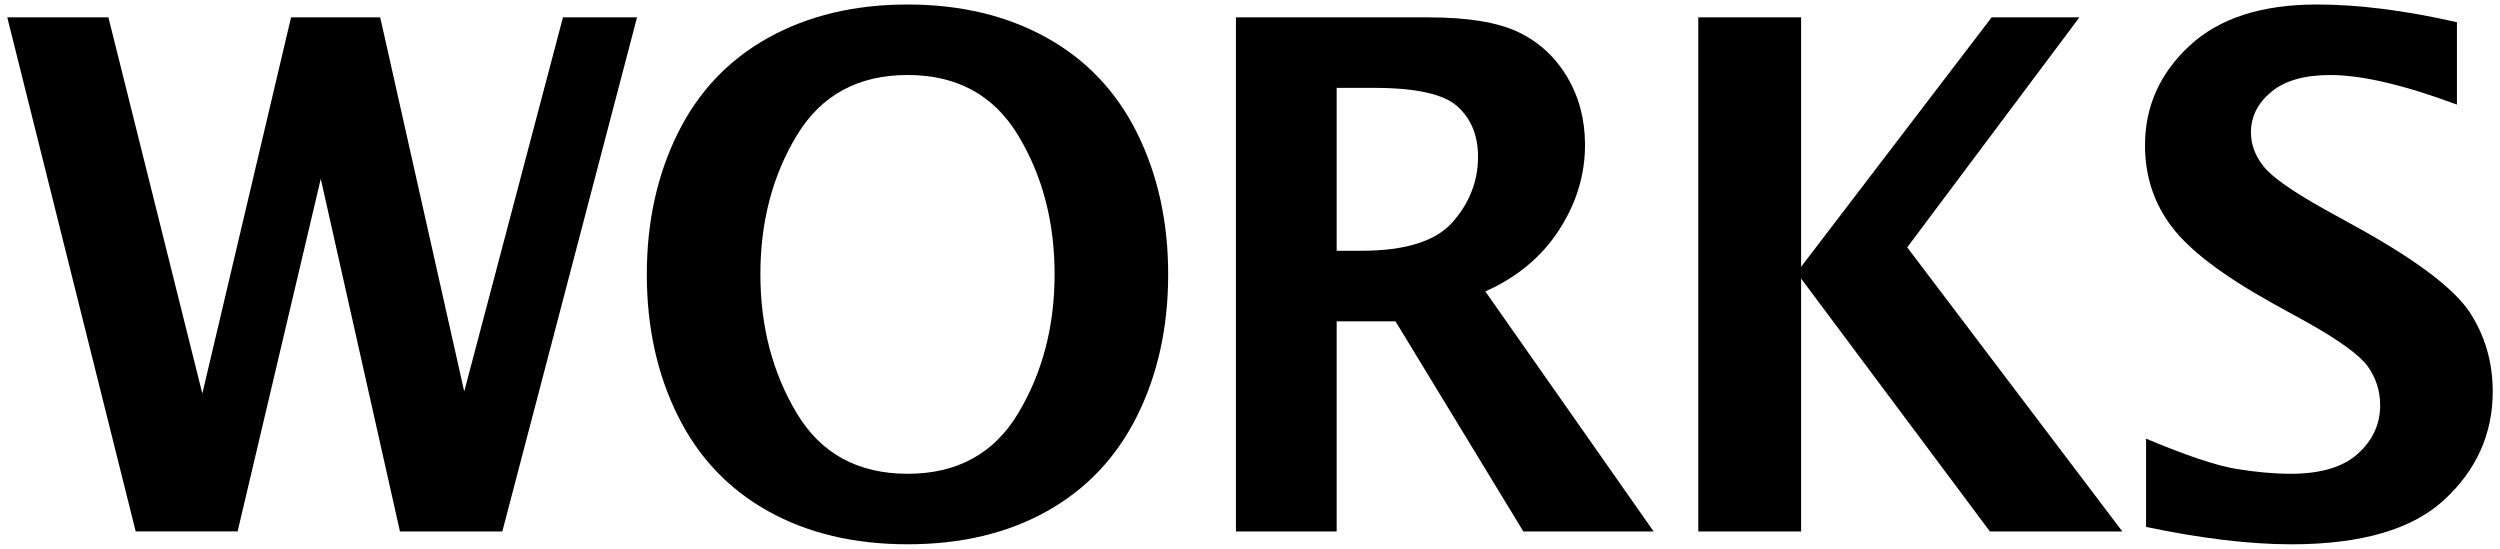
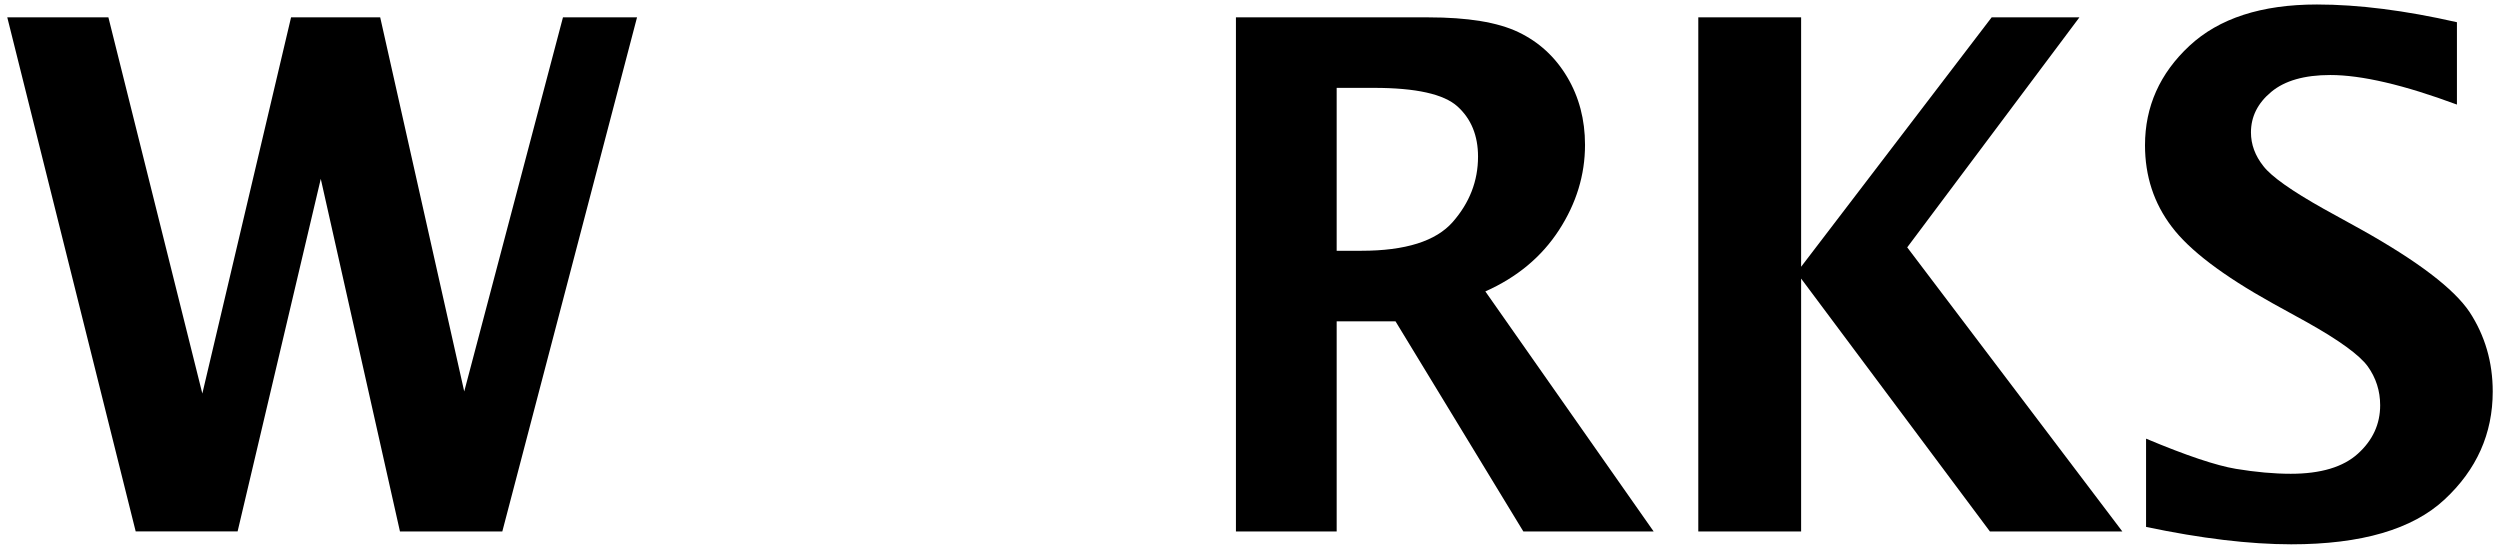
<svg xmlns="http://www.w3.org/2000/svg" version="1.1" id="レイヤー_1" x="0px" y="0px" viewBox="0 0 123 27" style="enable-background:new 0 0 123 27;" xml:space="preserve">
  <g>
    <path d="M6.676,26.146L0.358,0.854h4.975l4.622,18.508L14.32,0.854h4.386l4.134,18.406l4.858-18.406h3.644l-6.628,25.293h-5.036   L15.782,8.8L11.69,26.146H6.676z" />
-     <path d="M44.657,26.779c-2.632,0-4.922-0.544-6.87-1.632s-3.43-2.654-4.443-4.7c-1.014-2.045-1.521-4.36-1.521-6.947   c0-2.575,0.507-4.888,1.521-6.938c1.014-2.051,2.5-3.62,4.46-4.708c1.959-1.088,4.244-1.632,6.853-1.632   c2.598,0,4.876,0.544,6.836,1.632c1.959,1.088,3.446,2.658,4.46,4.708c1.014,2.051,1.521,4.364,1.521,6.938   c0,2.586-0.507,4.902-1.521,6.947c-1.014,2.045-2.493,3.612-4.435,4.7S47.289,26.779,44.657,26.779z M44.657,23.31   c2.438,0,4.252-0.995,5.443-2.985c1.19-1.99,1.786-4.268,1.786-6.833c0-2.577-0.598-4.854-1.794-6.833S47.083,3.69,44.657,3.69   c-2.438,0-4.255,0.989-5.452,2.968s-1.794,4.256-1.794,6.833c0,2.566,0.595,4.844,1.786,6.833   C40.387,22.315,42.207,23.31,44.657,23.31z" />
    <path d="M60.808,26.146V0.854h9.468c1.937,0,3.412,0.242,4.426,0.726c1.014,0.484,1.814,1.219,2.401,2.205   c0.587,0.986,0.88,2.1,0.88,3.341c0,1.481-0.427,2.879-1.281,4.195s-2.062,2.322-3.623,3.017l8.28,11.809h-6.411l-6.29-10.339   h-2.894v10.339H60.808z M65.764,12.338h1.211c2.173,0,3.673-0.473,4.501-1.418s1.243-2.017,1.243-3.213   c0-1.037-0.337-1.86-1.011-2.47c-0.674-0.609-2.044-0.914-4.111-0.914h-1.833V12.338z" />
    <path d="M83.556,26.146V0.854h5.059v12.271l9.374-12.271h4.318l-8.472,11.316l10.584,13.977h-6.516l-9.288-12.441v12.441H83.556z" />
    <path d="M105.586,25.924v-4.342c1.975,0.829,3.45,1.324,4.425,1.486c0.976,0.161,1.874,0.242,2.694,0.242   c1.478,0,2.581-0.331,3.308-0.992c0.728-0.661,1.091-1.454,1.091-2.377c0-0.707-0.204-1.345-0.611-1.916   c-0.408-0.559-1.405-1.283-2.991-2.172l-1.707-0.941c-2.438-1.357-4.087-2.611-4.95-3.763c-0.874-1.151-1.311-2.485-1.311-4.002   c0-1.903,0.728-3.534,2.184-4.891c1.456-1.356,3.548-2.035,6.275-2.035c2.037,0,4.333,0.291,6.888,0.872v4.052   c-2.615-0.97-4.691-1.454-6.229-1.454c-1.273,0-2.242,0.276-2.907,0.83c-0.665,0.553-0.998,1.217-0.998,1.993   c0,0.593,0.204,1.146,0.611,1.659c0.395,0.513,1.385,1.214,2.972,2.104l1.828,1.009c2.794,1.562,4.576,2.918,5.346,4.068   c0.759,1.162,1.138,2.465,1.138,3.911c0,2.073-0.791,3.843-2.371,5.312s-4.096,2.203-7.545,2.203   C110.679,26.779,108.299,26.494,105.586,25.924z" />
  </g>
</svg>